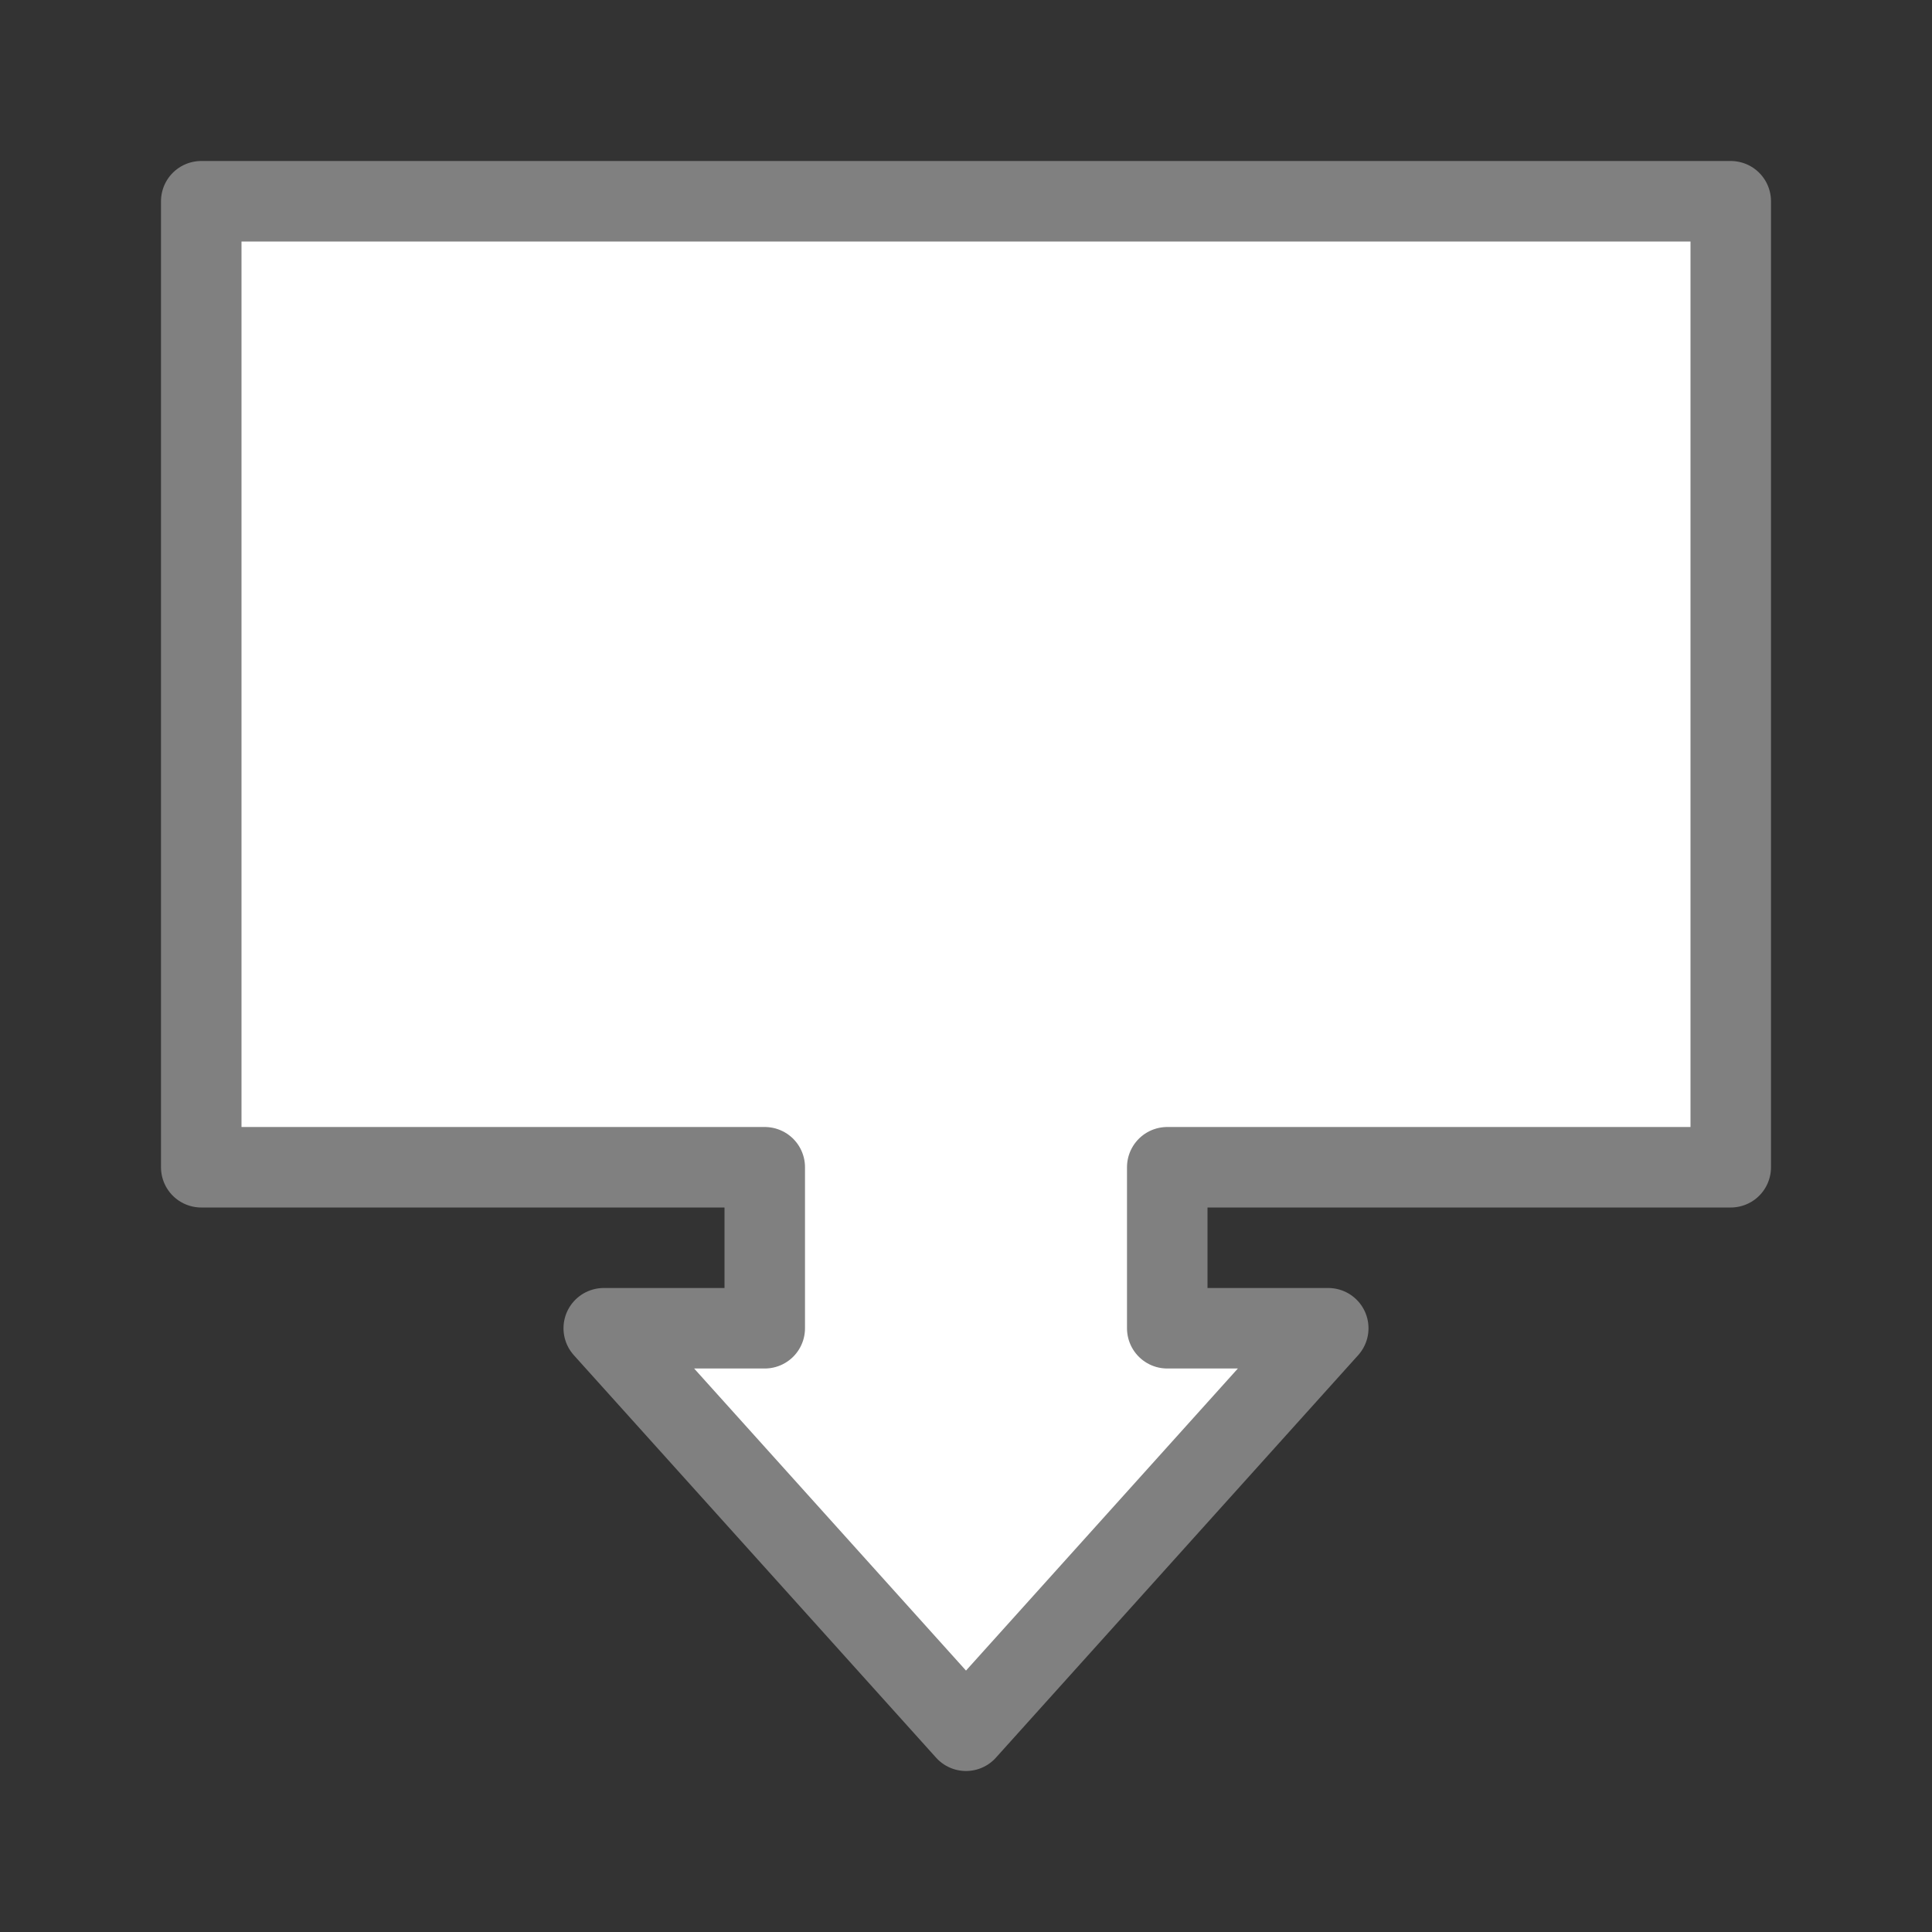
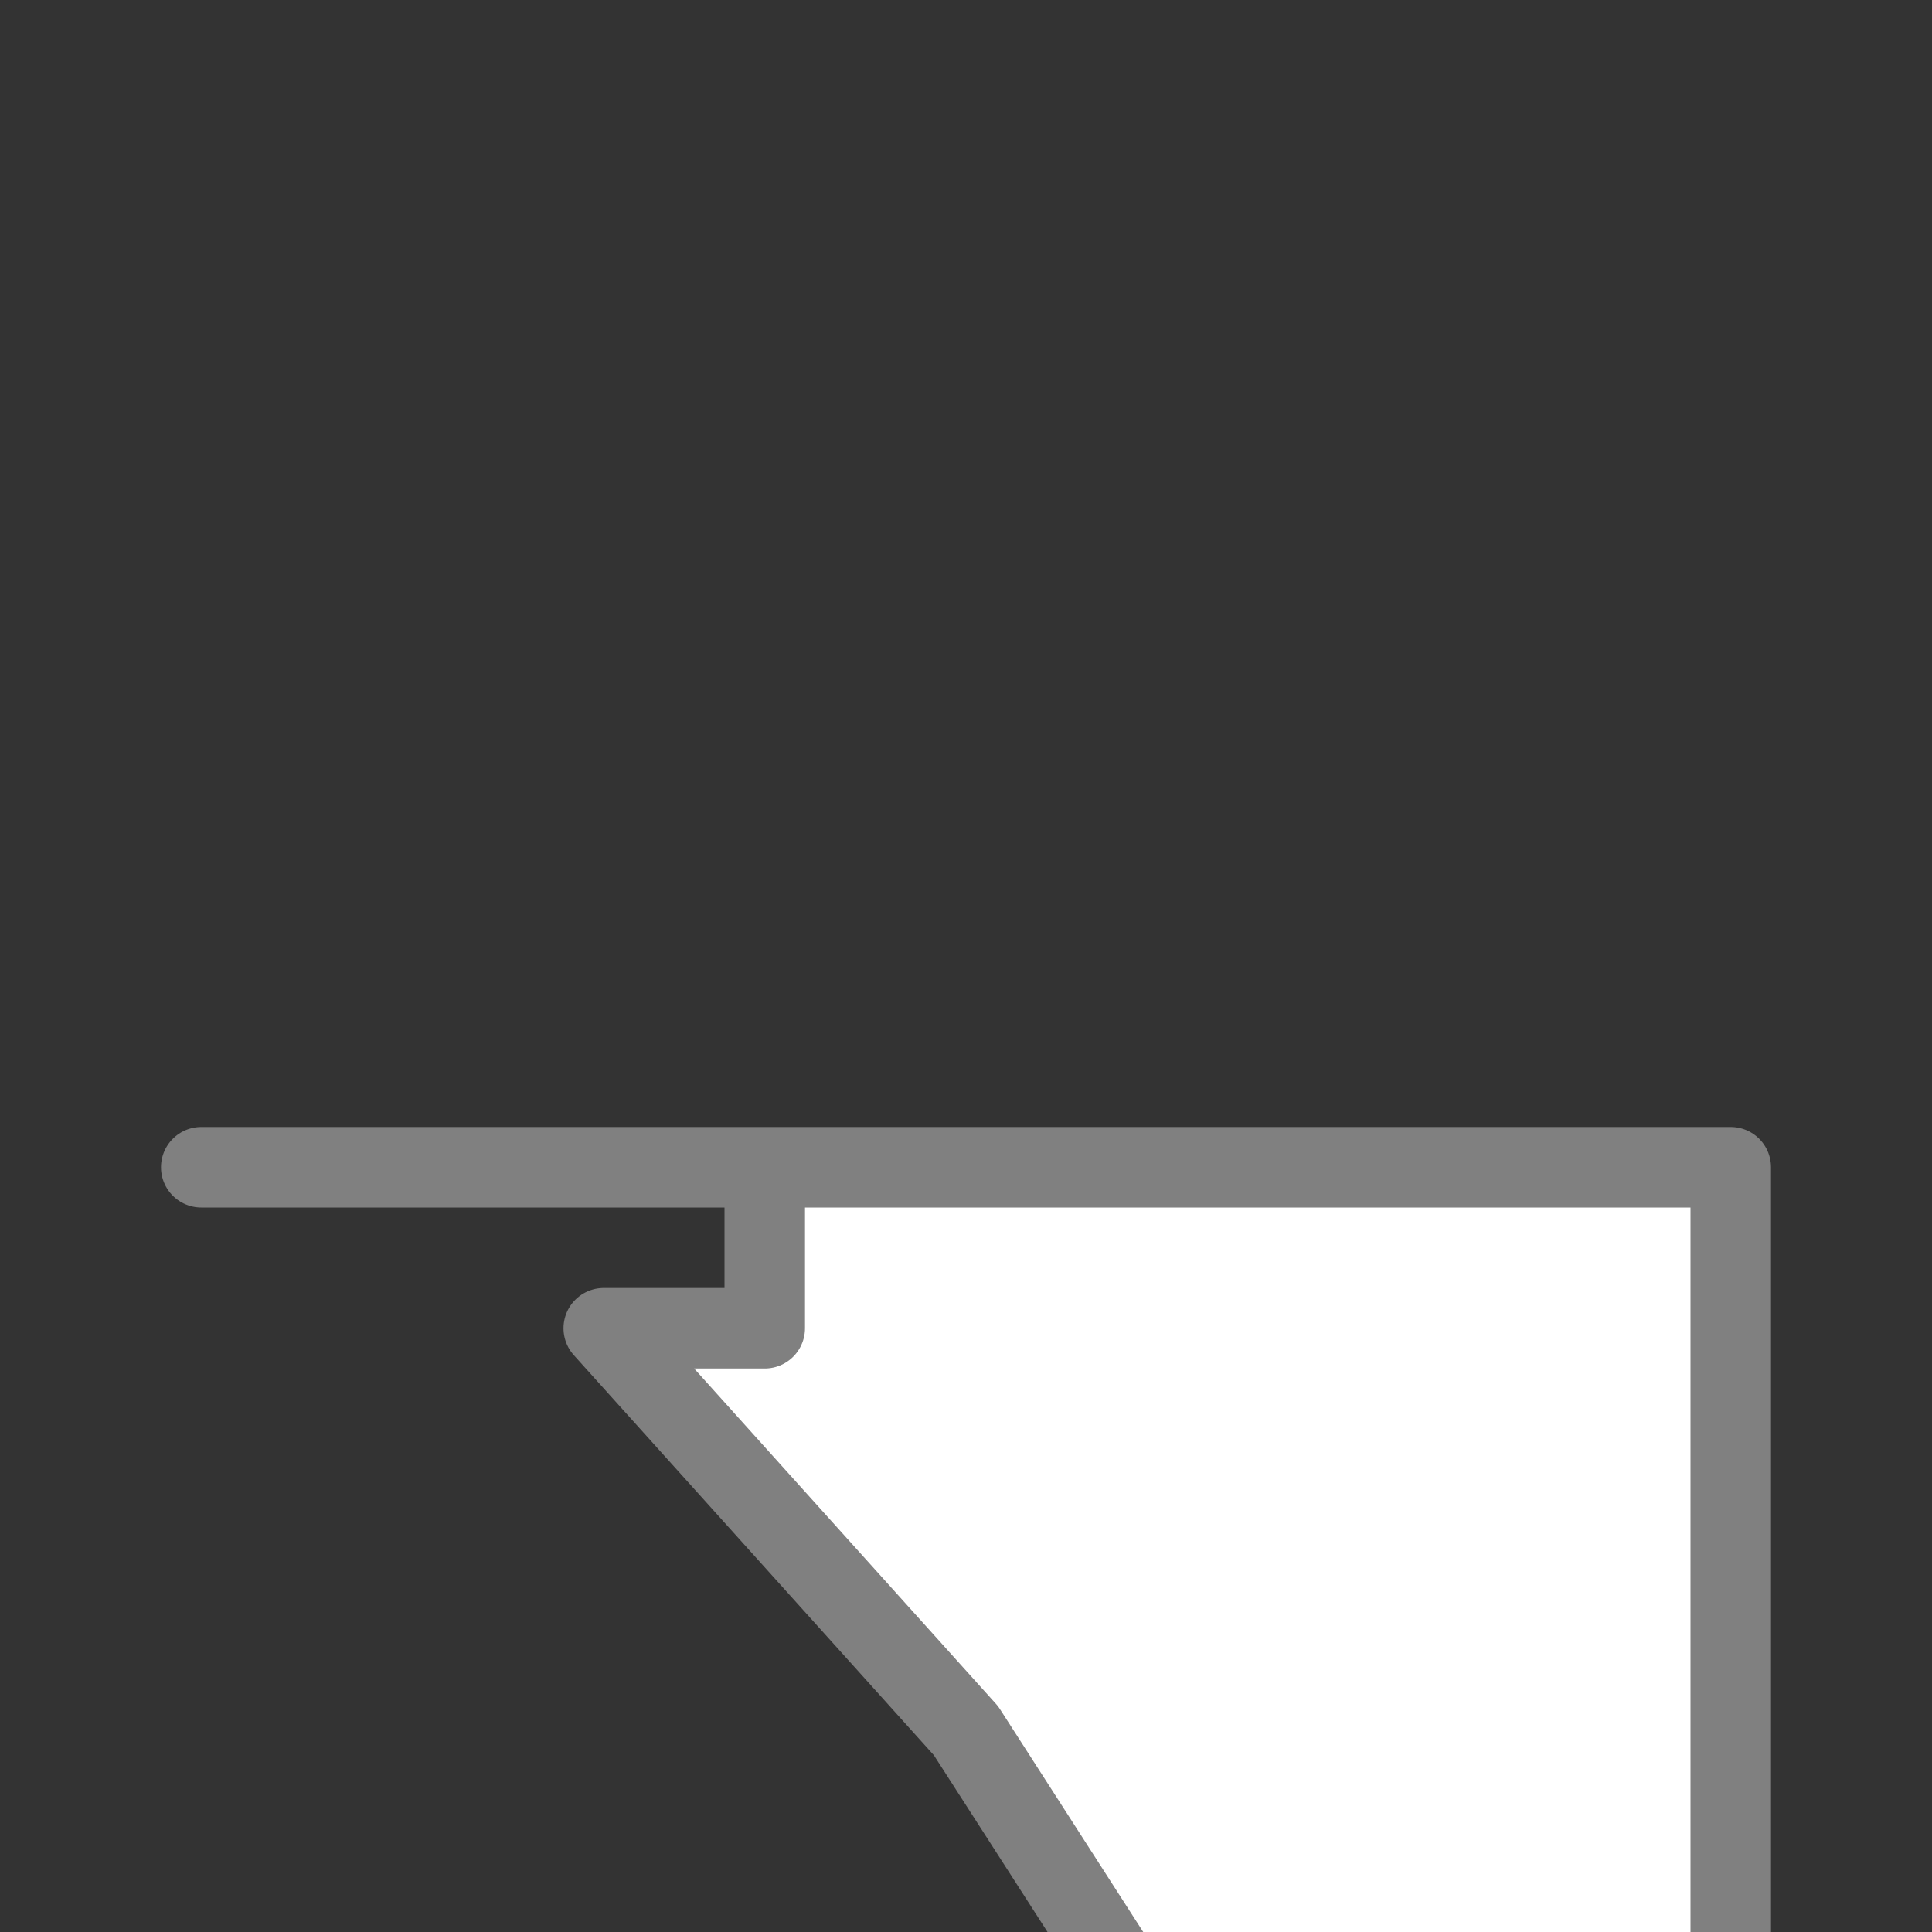
<svg xmlns="http://www.w3.org/2000/svg" viewBox="0 0 24 24">
  <rect x="0" y="0" width="24" height="24" fill="#333333" stroke="none" />
-   <path d="m12 21.5-4.5-5h2v-2h-7v-12h19v12h-7v2h2z" fill="#fff" stroke="#808080" stroke-linecap="round" stroke-linejoin="round" />
+   <path d="m12 21.5-4.5-5h2v-2h-7h19v12h-7v2h2z" fill="#fff" stroke="#808080" stroke-linecap="round" stroke-linejoin="round" />
</svg>